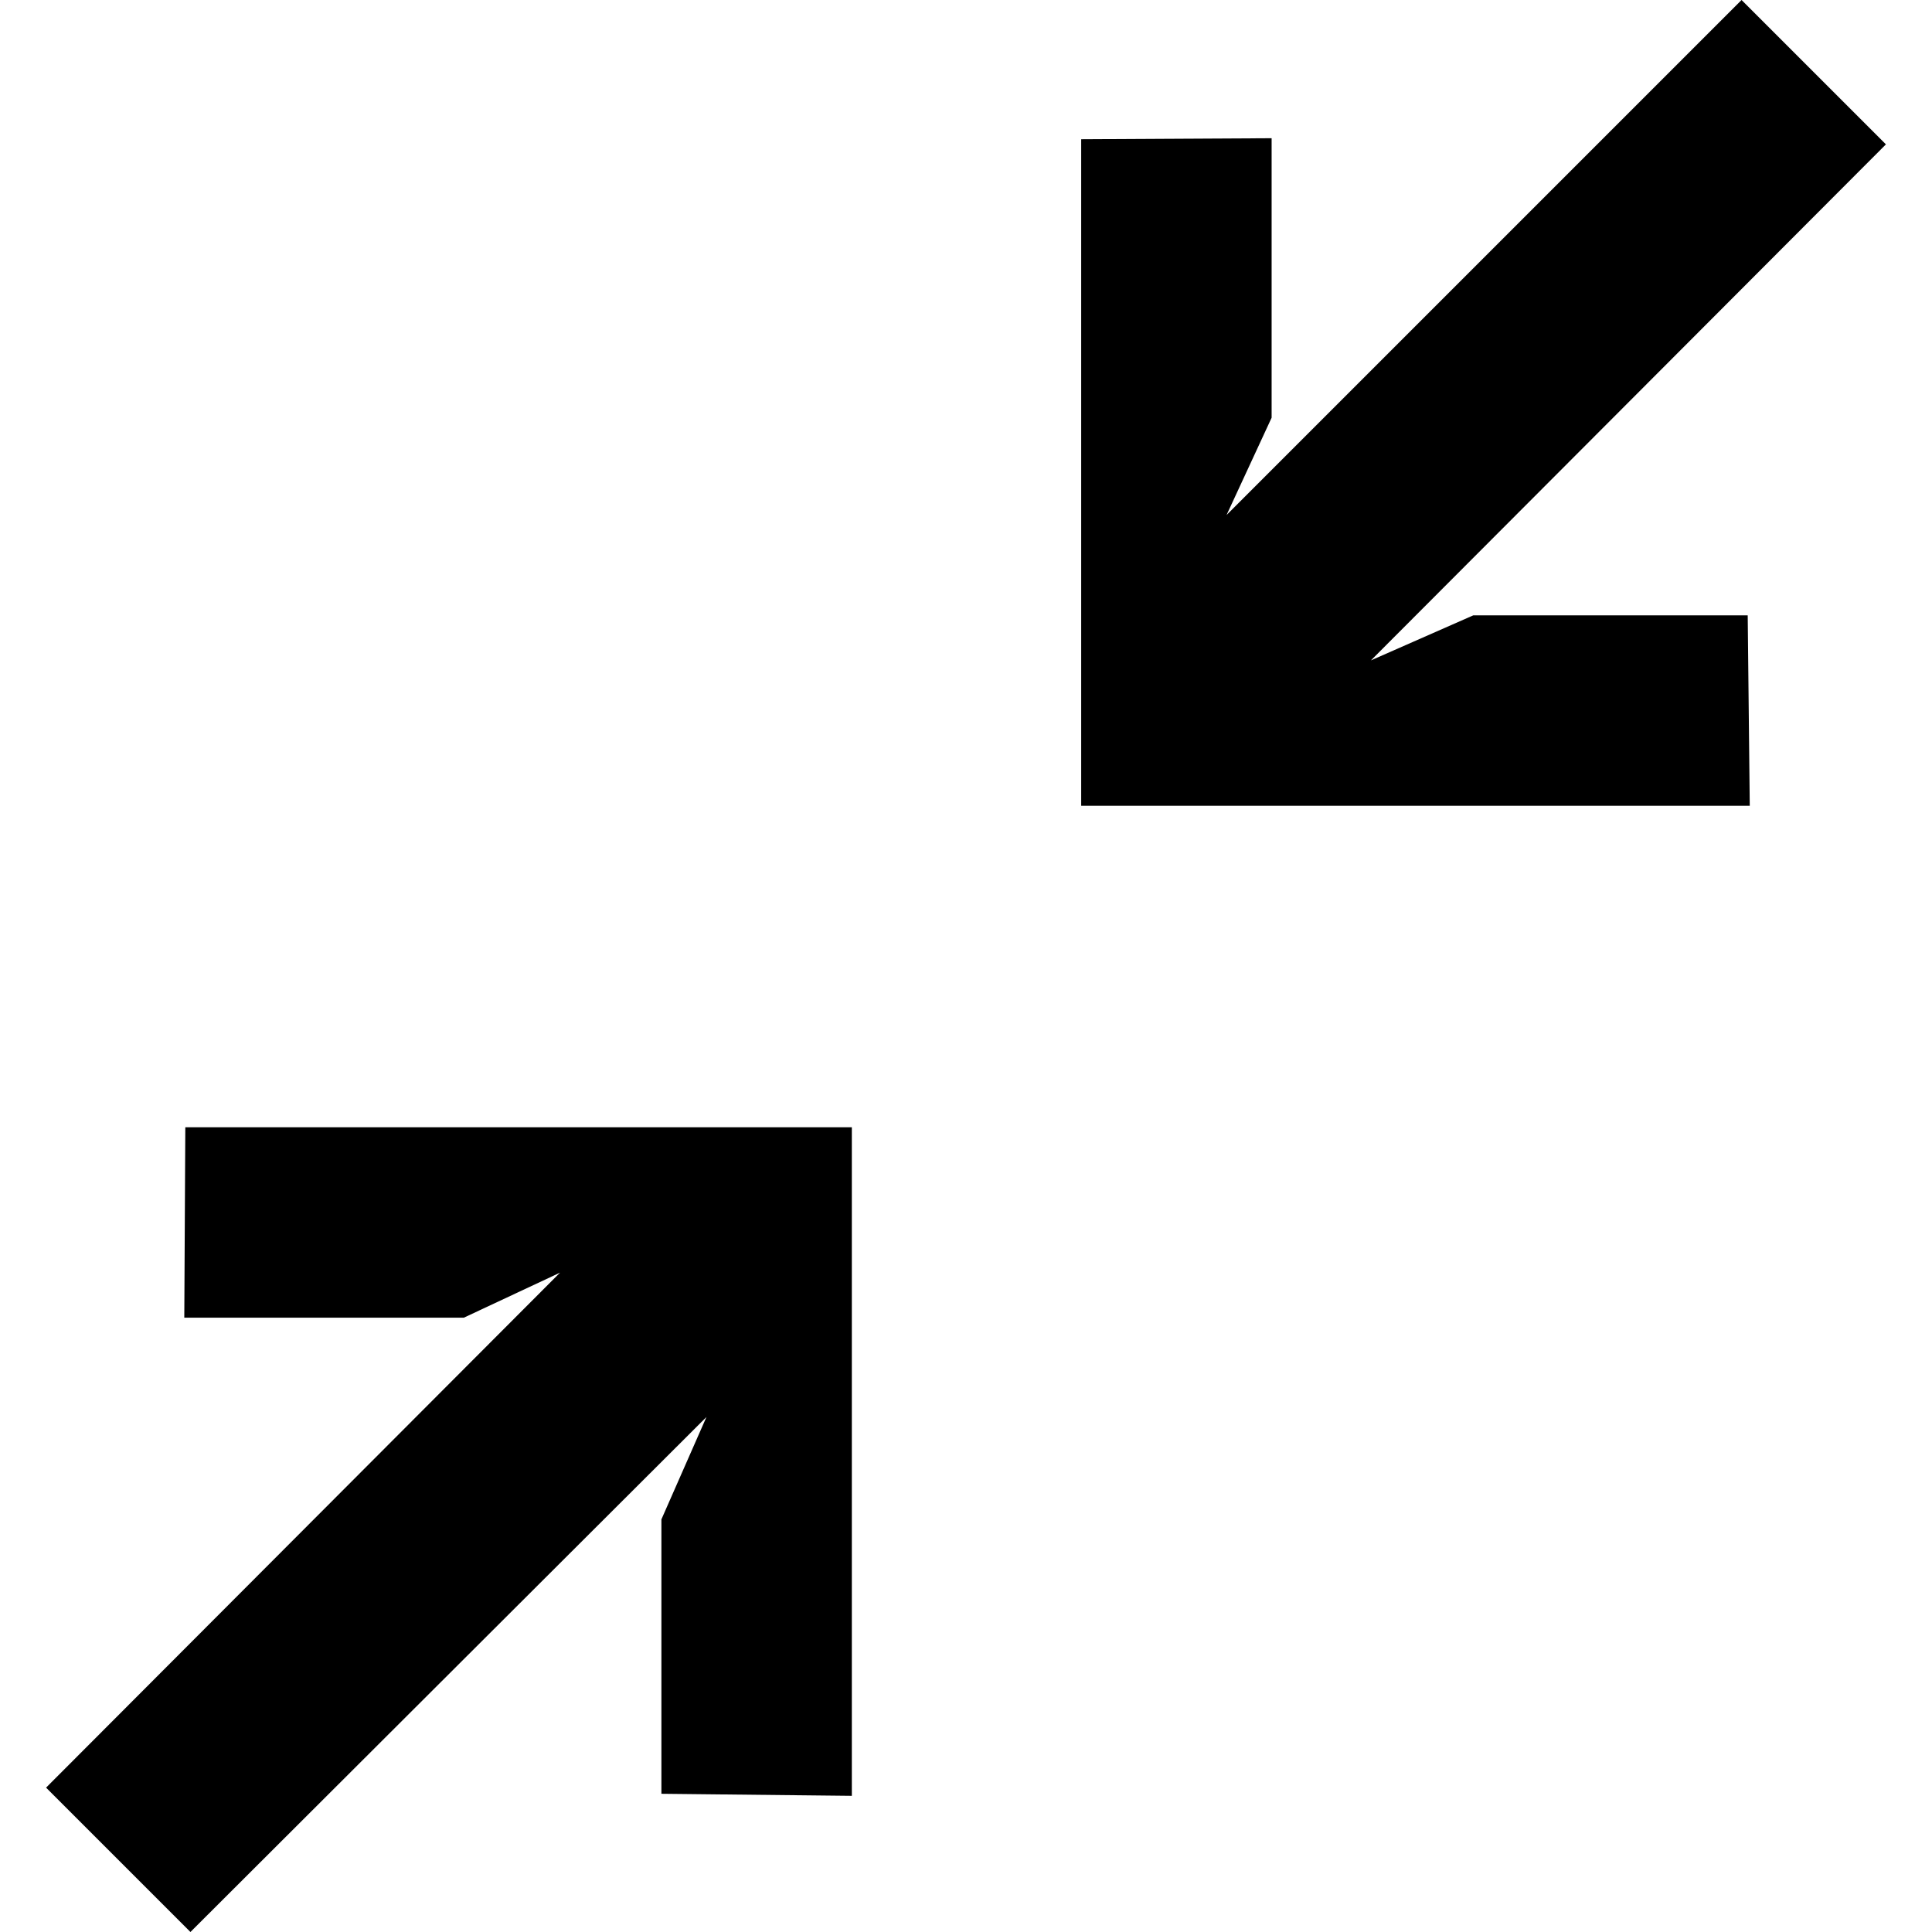
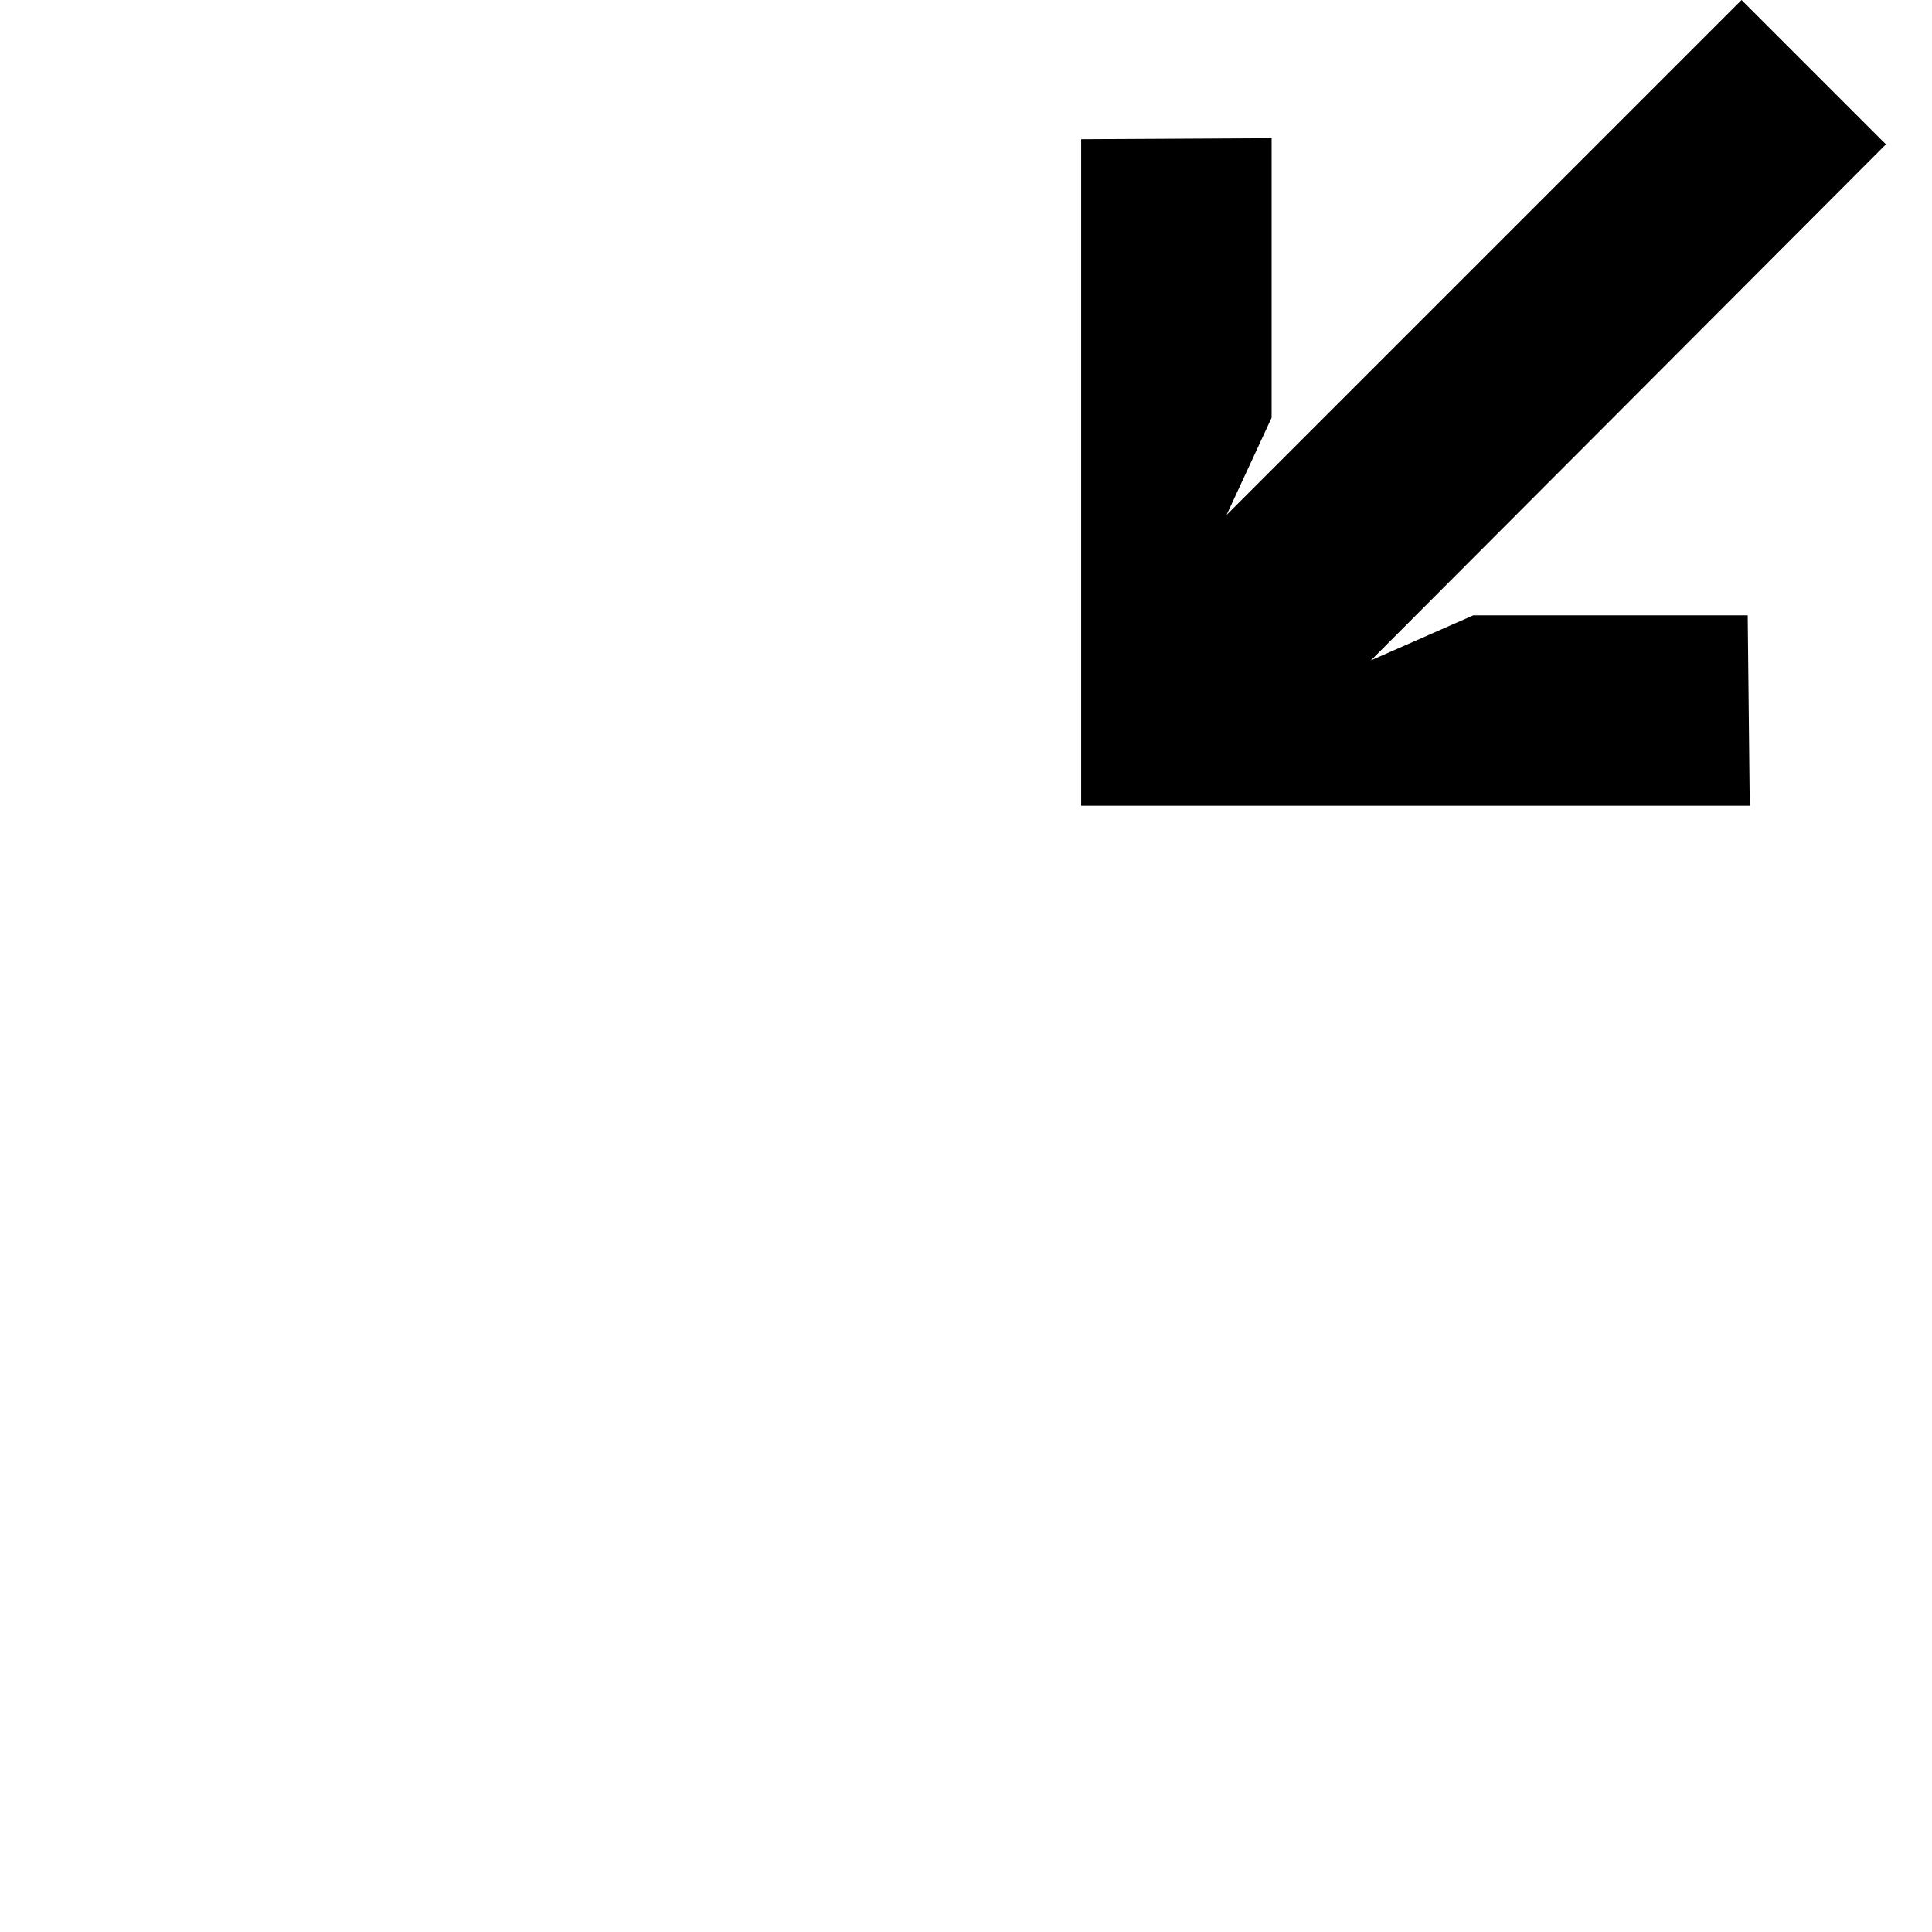
<svg xmlns="http://www.w3.org/2000/svg" version="1.1" id="Capa_1" x="0px" y="0px" viewBox="0 0 402.56 402.56" style="enable-background:new 0 0 402.56 402.56;" xml:space="preserve">
  <g>
    <g>
-       <polygon points="38.613,234.88 38.4,274.56 96.64,274.56 116.693,265.173 9.6,372.48 39.68,402.56 147.2,295.253 137.813,316.587     137.813,373.76 177.493,374.187 177.493,234.88   " />
-     </g>
+       </g>
  </g>
  <g>
    <g>
      <polygon points="306.987,128.213 285.653,137.6 392.96,30.08 362.88,0 255.573,107.307 264.96,87.04 264.96,28.8 225.28,29.013     225.28,167.893 364.587,167.893 364.16,128.213   " />
    </g>
  </g>
</svg>